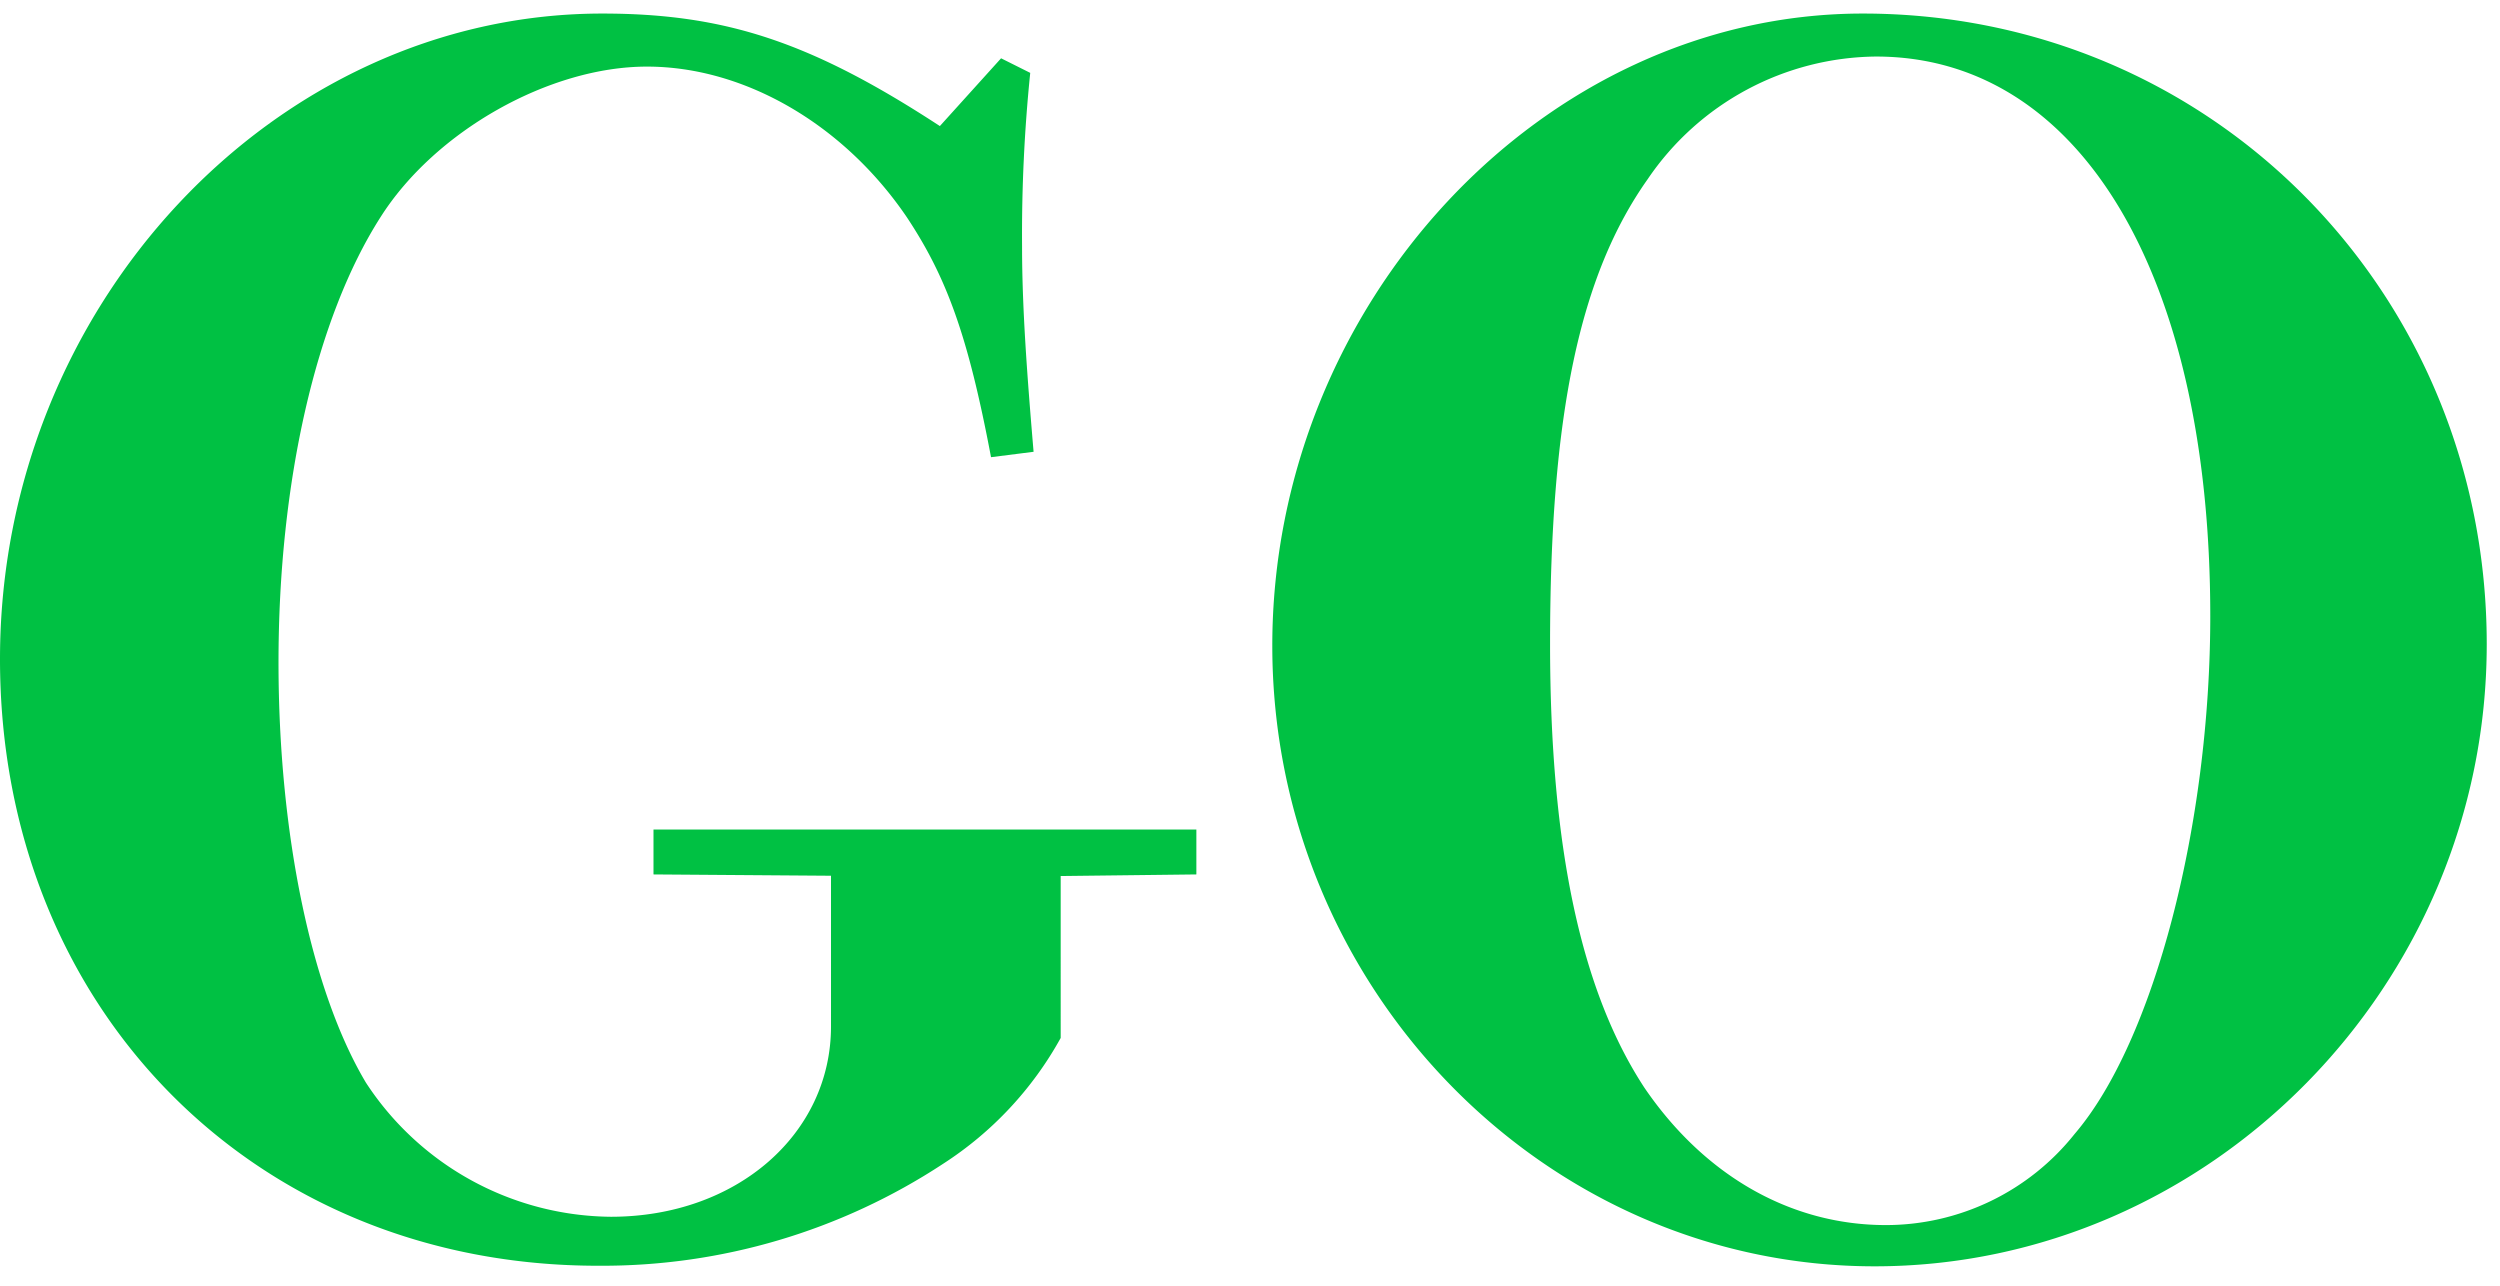
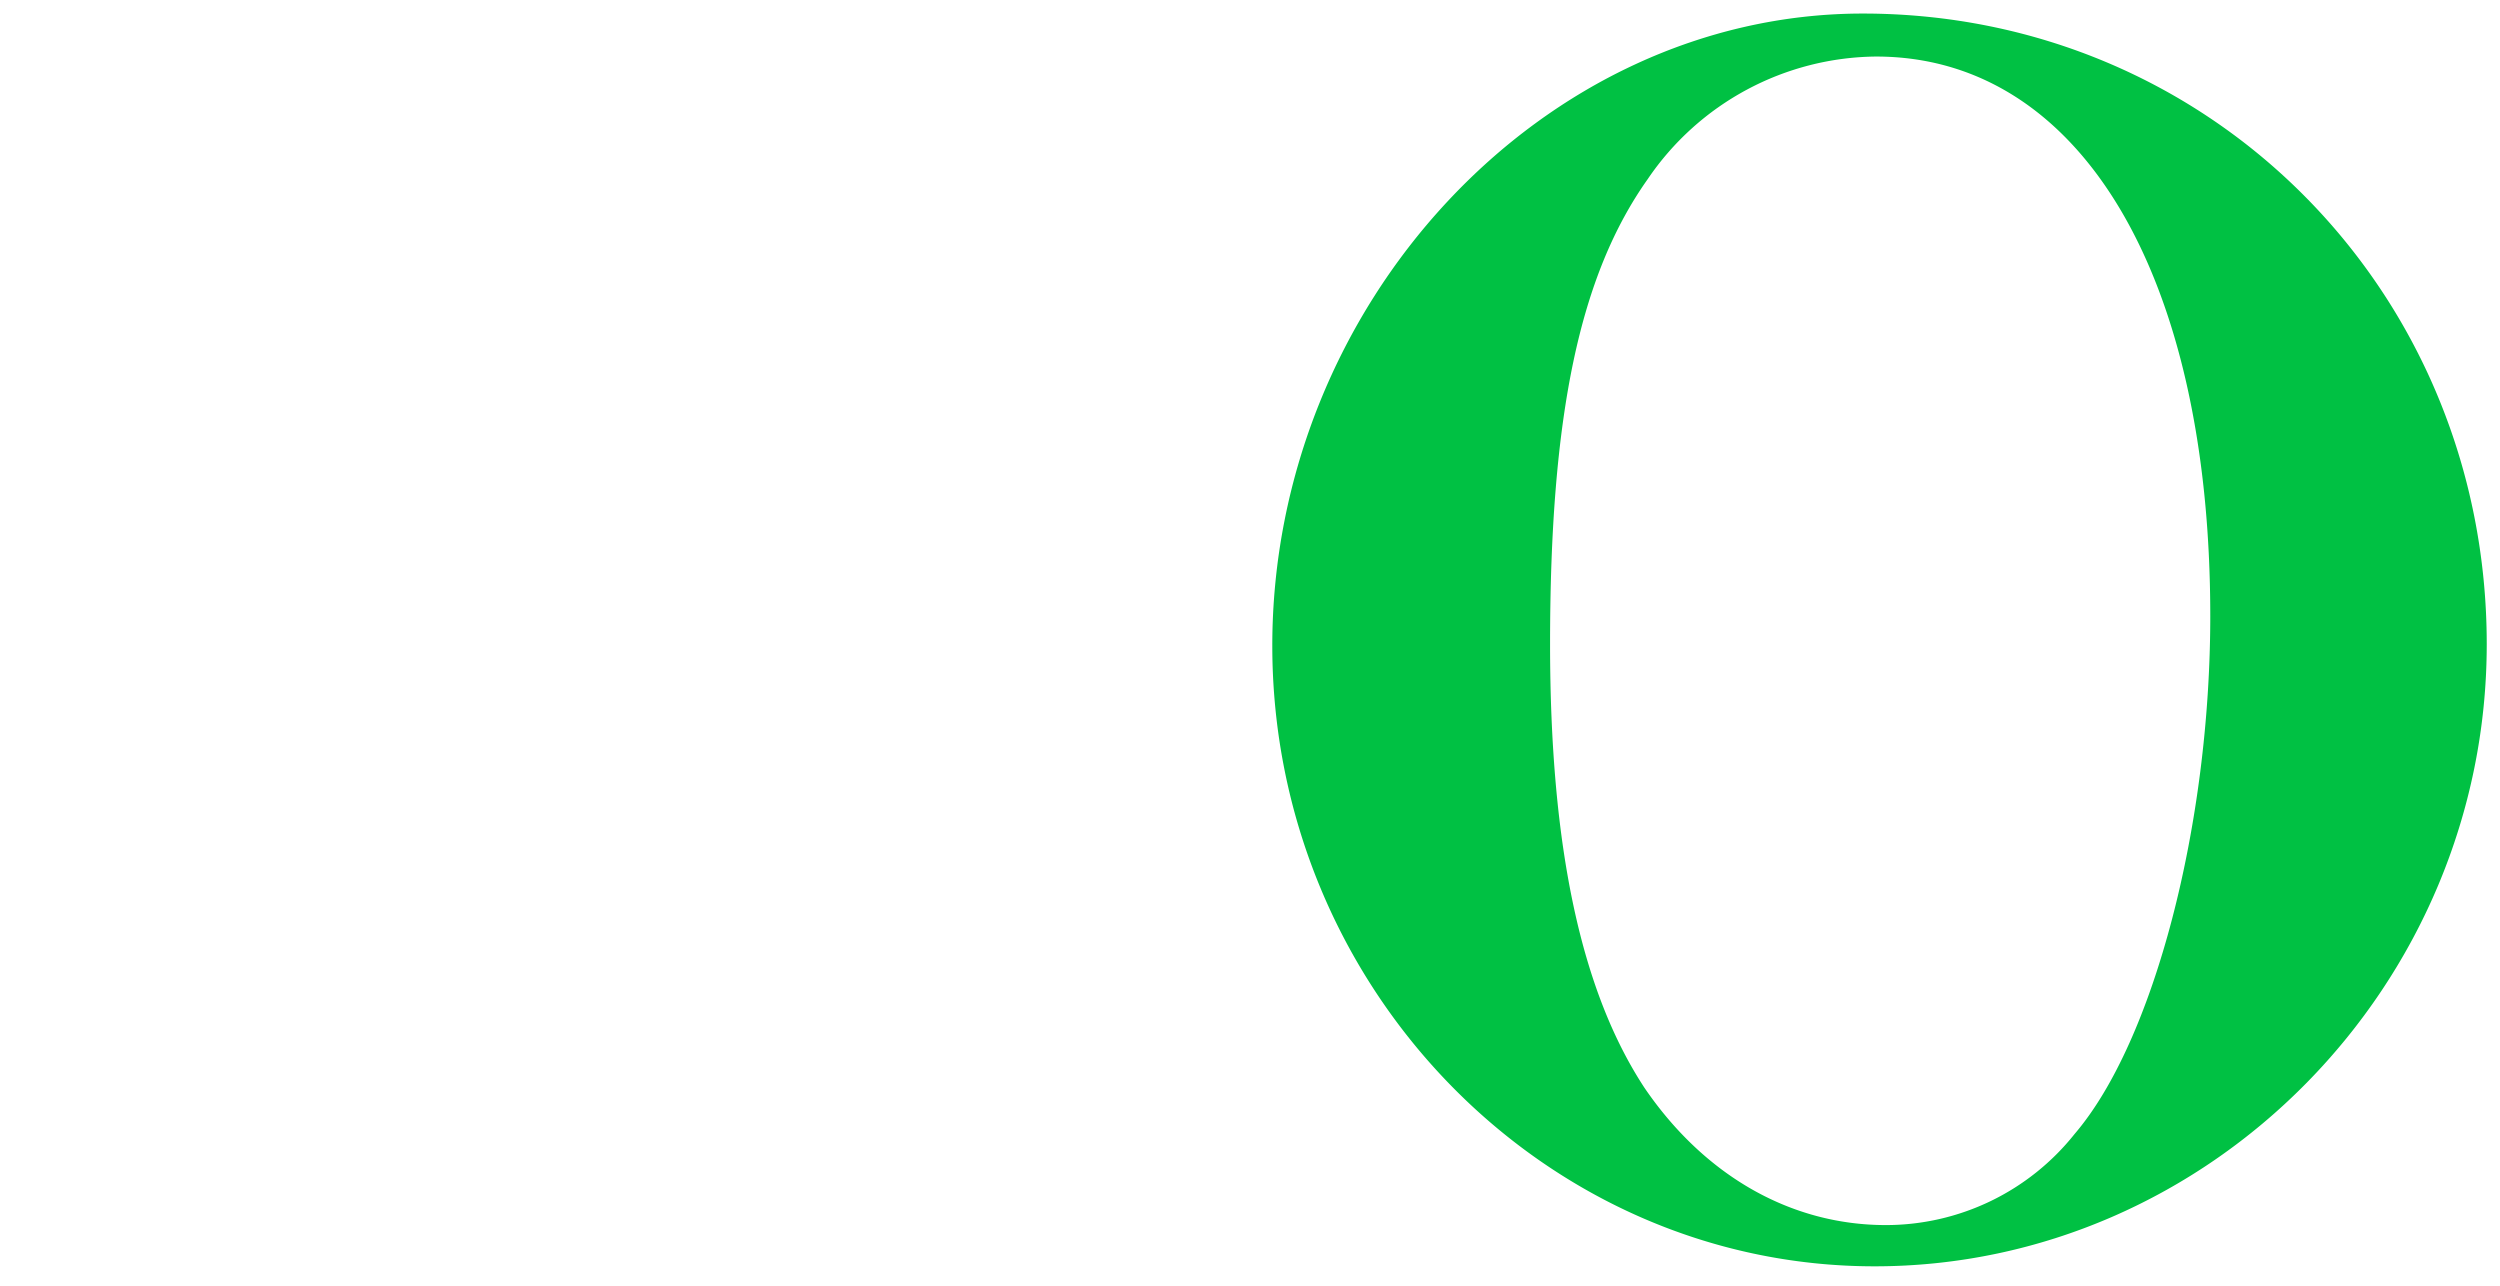
<svg xmlns="http://www.w3.org/2000/svg" viewBox="0 0 171.54 88.27">
  <defs>
    <style>.a{fill:#00c143;}</style>
  </defs>
-   <path class="a" d="M68.69,4l2,1a109.62,109.62,0,0,0-.56,11.92c0,4.21.34,8.75.79,14.08L68,31.37C66.42,23,64.94,19,62.22,14.9,57.9,8.54,51.09,4.57,44.39,4.57S29.85,9,26.11,14.9c-4.43,6.93-7,18.17-7,30.55,0,11.81,2.27,22.59,6,28.84a20.29,20.29,0,0,0,16.81,9.2c8.63,0,15.1-5.68,15.1-13.06V60.09L44.84,60V56.92H82.09V60l-9.31.11V71.22a24.16,24.16,0,0,1-8.06,8.63,42.56,42.56,0,0,1-23.62,7C17.48,86.89,0,69.18,0,45.22,0,21,18.84.93,41.32.93c8.41,0,14.31,1.93,23.17,7.72Z" />
  <path class="a" d="M170.63,44.2c0,23.39-19,42.69-42,42.69-22.71,0-41.33-19.19-41.33-42.58S105.79.93,127.82.93C151.78.93,170.63,20.12,170.63,44.2ZM142.35,77.81c5.45-6.36,9.31-21.23,9.31-35.54,0-23.51-9-38.39-22.93-38.39a19.14,19.14,0,0,0-15.67,8.41c-4.66,6.58-6.7,16.12-6.7,31.91,0,14,2.15,23.84,6.47,30.43,4.09,6,10,9.43,16.58,9.43A16.55,16.55,0,0,0,142.35,77.81Z" />
</svg>